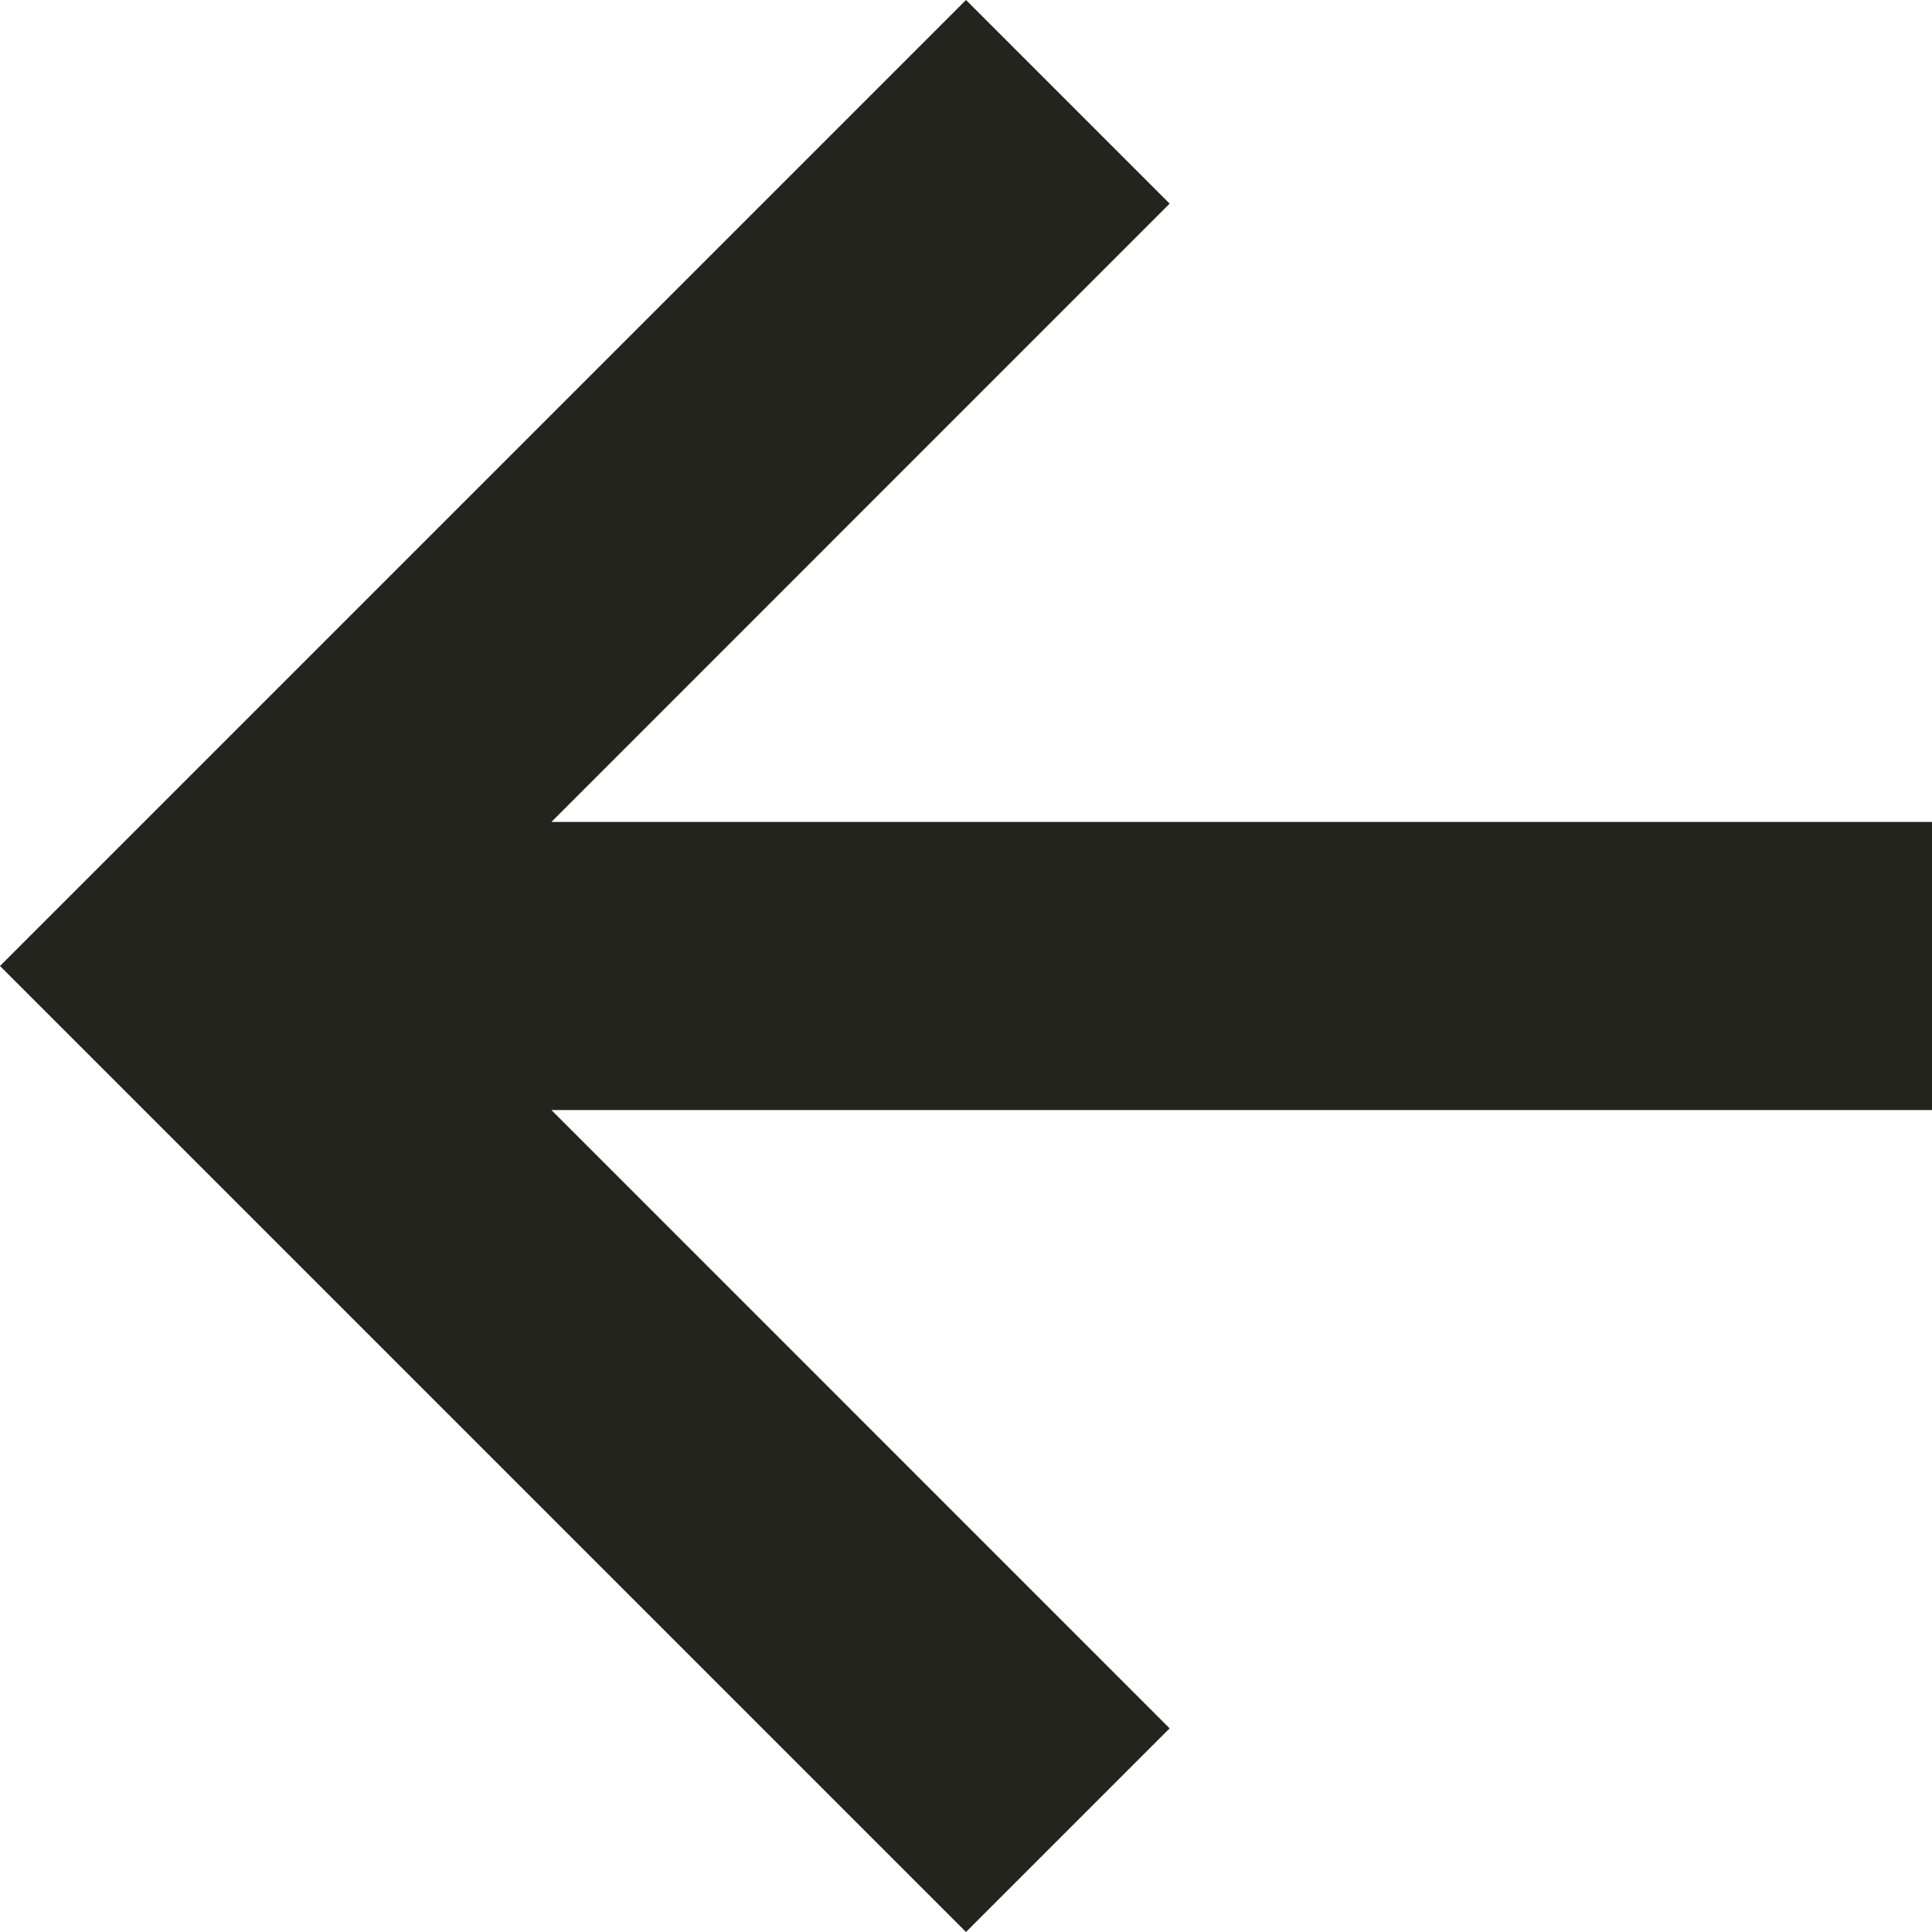
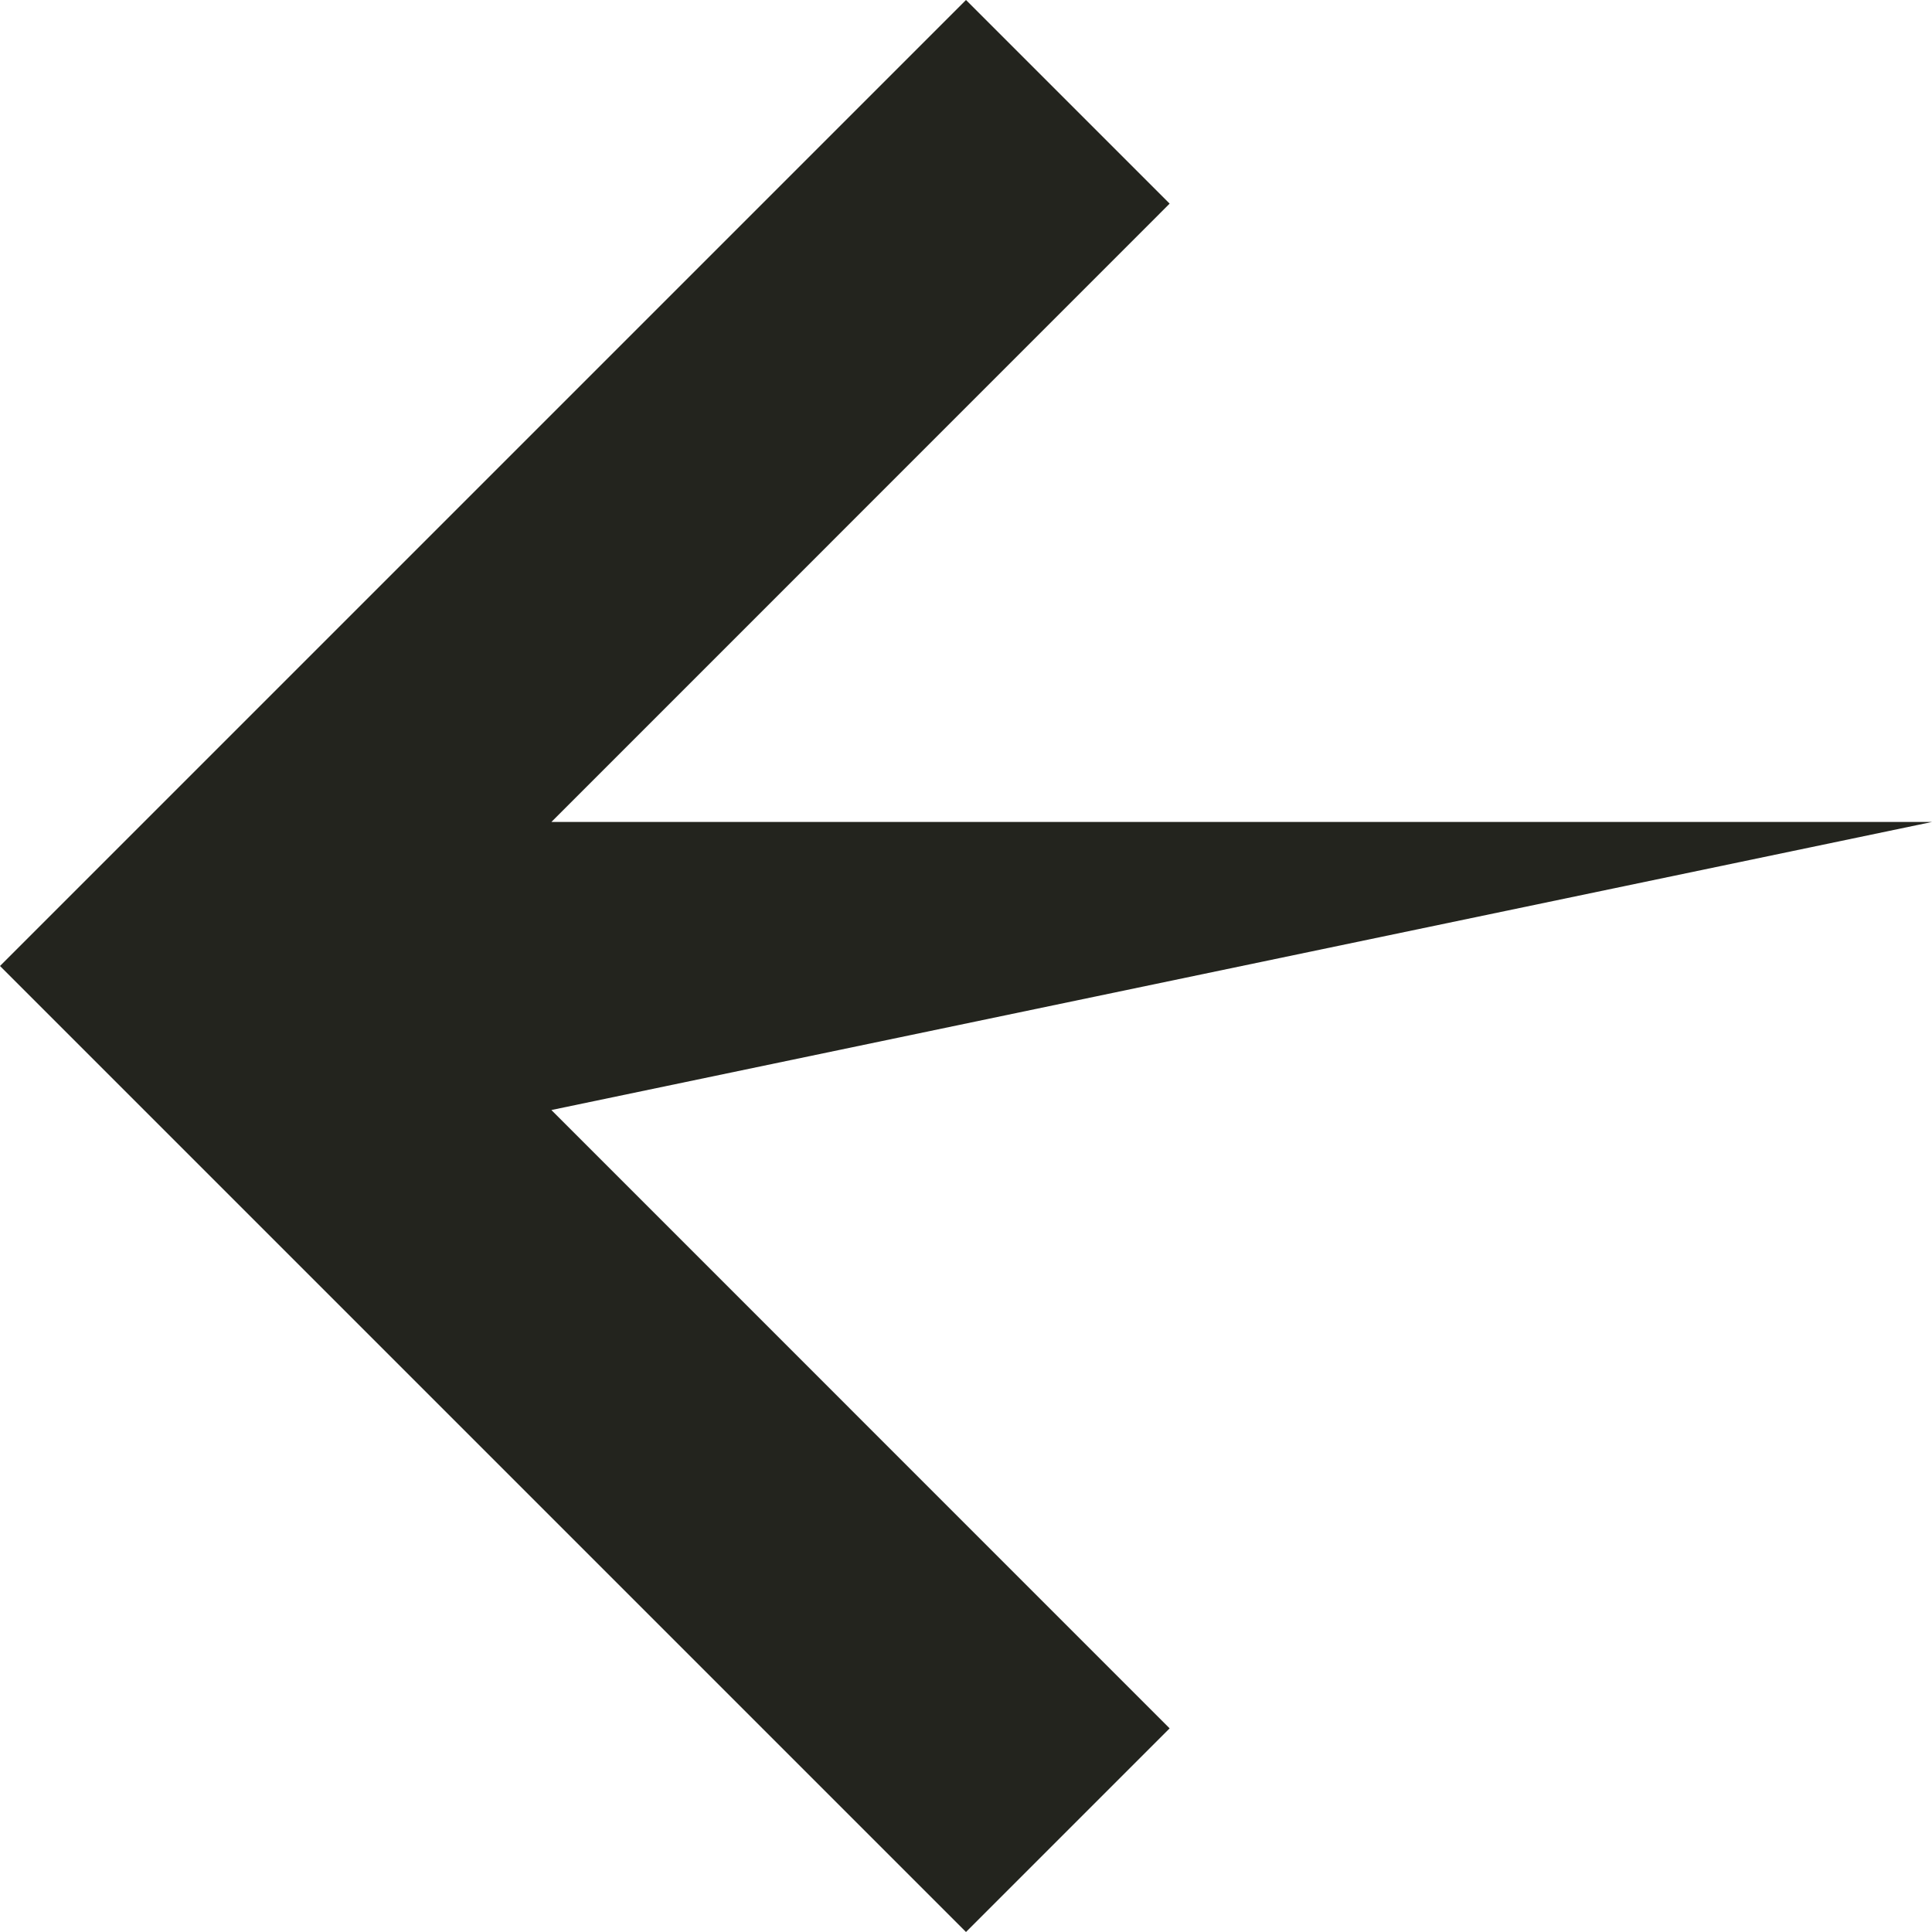
<svg xmlns="http://www.w3.org/2000/svg" width="20" height="20" viewBox="0 0 20 20" fill="none">
-   <path d="M12.108 2.108L5.708 8.509L20 8.509L20 11.491L5.708 11.491L12.108 17.892L10 20L1.74843e-06 10L10 -1.74851e-06L12.108 2.108Z" fill="#23241E" />
+   <path d="M12.108 2.108L5.708 8.509L20 8.509L5.708 11.491L12.108 17.892L10 20L1.74843e-06 10L10 -1.74851e-06L12.108 2.108Z" fill="#23241E" />
</svg>